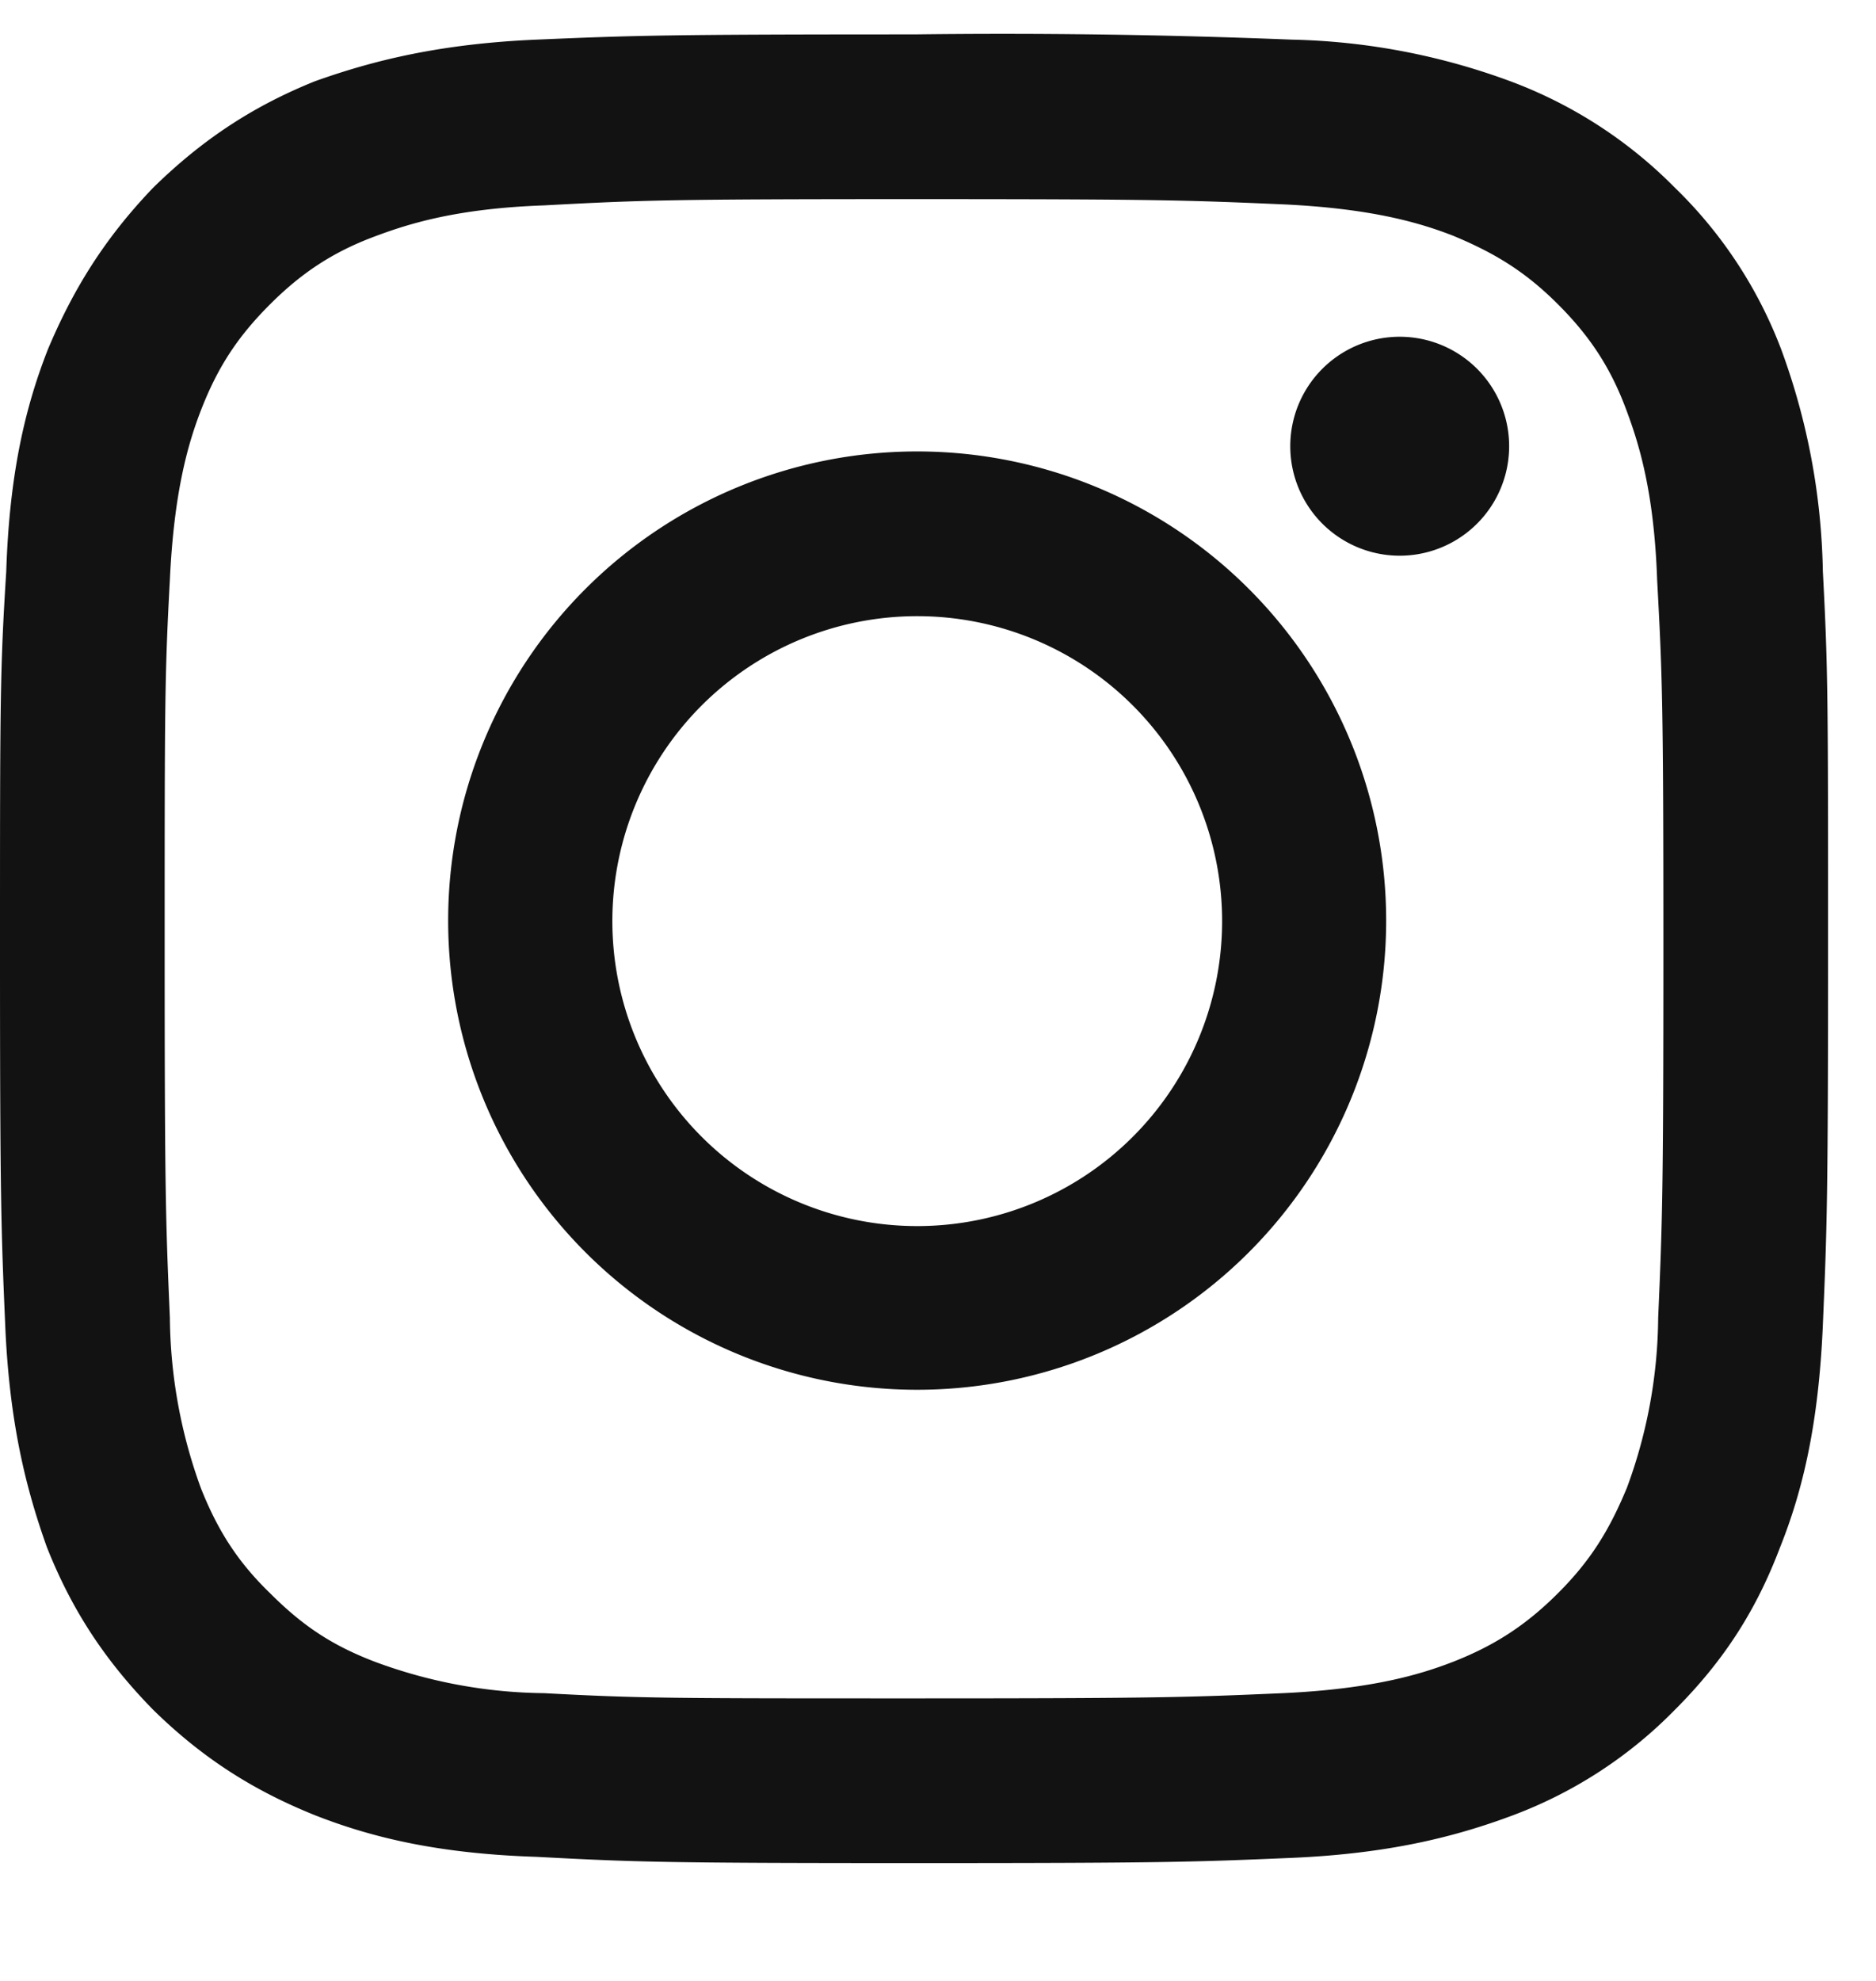
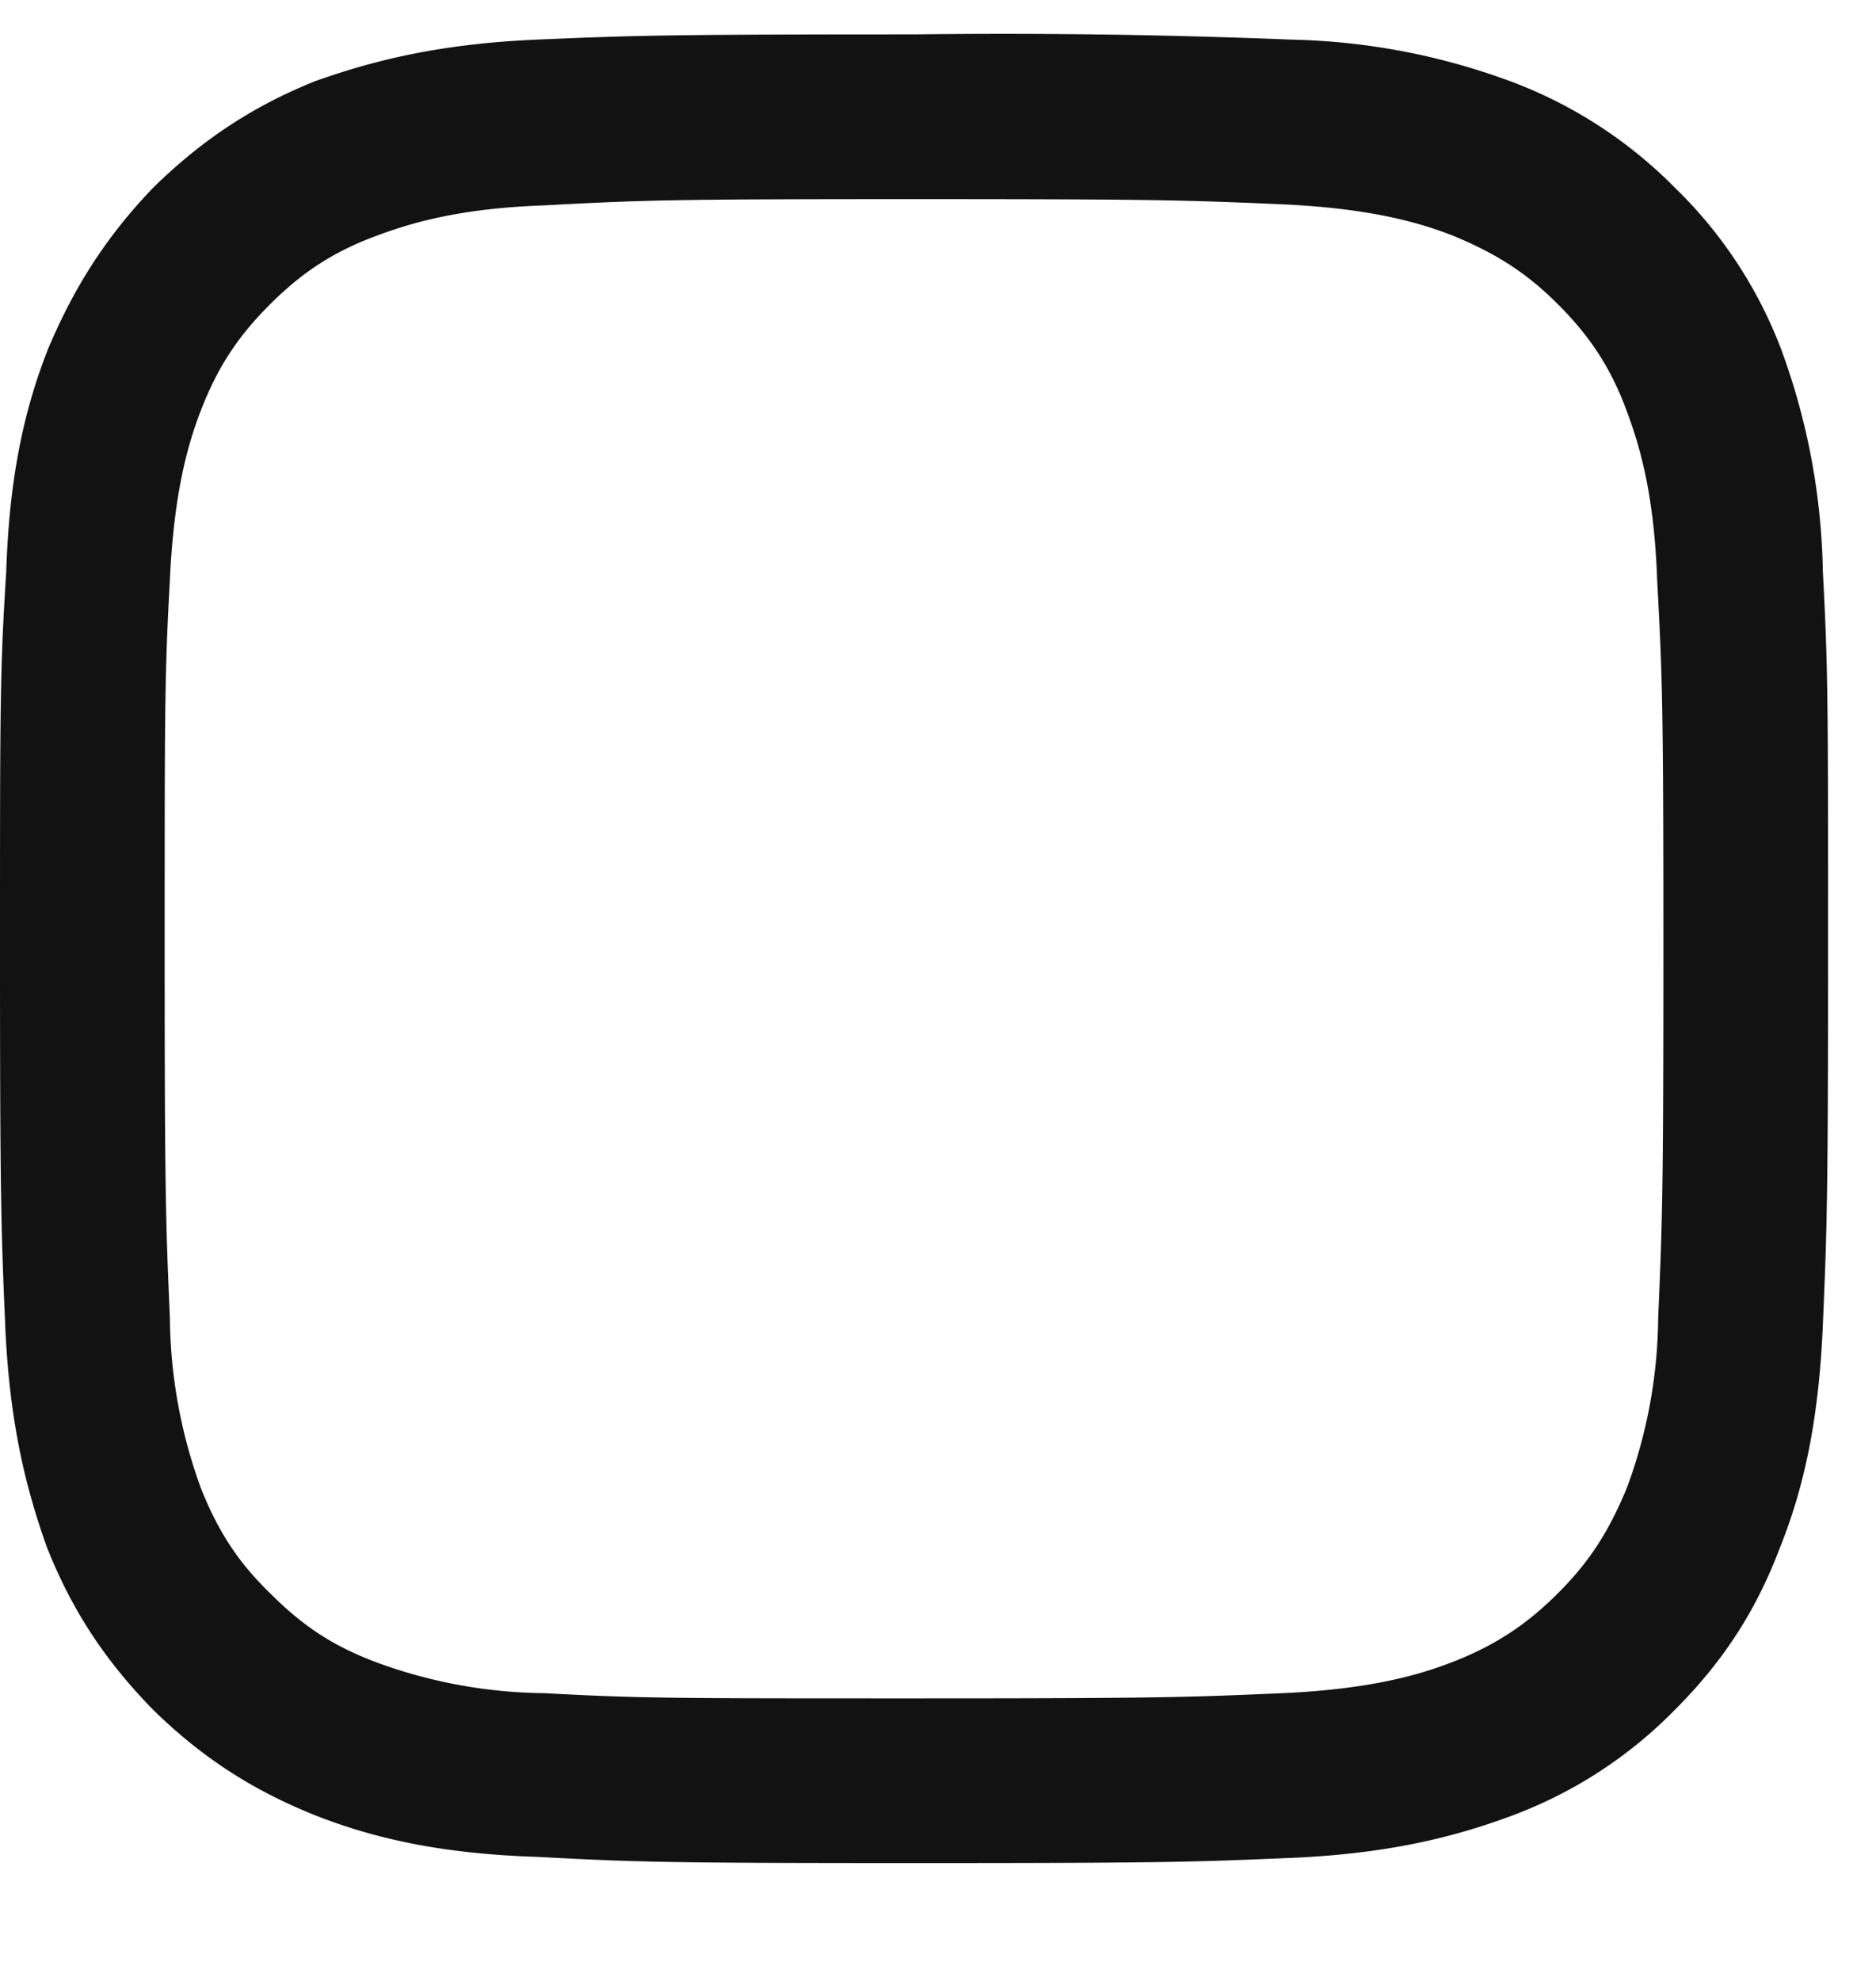
<svg xmlns="http://www.w3.org/2000/svg" width="18" height="19" fill="none">
  <path d="M8.77 1.91c2.34 0 2.62.01 3.54.05.86.04 1.32.18 1.63.3.41.17.7.35 1.01.66.3.3.5.6.65 1 .12.32.27.78.3 1.64.05.92.06 1.2.06 3.54s-.01 2.62-.05 3.54a4.788 4.788 0 0 1-.3 1.63c-.17.41-.35.7-.66 1.01-.3.3-.6.5-1.01.66-.31.12-.77.26-1.63.3-.92.04-1.2.05-3.54.05s-2.62 0-3.55-.05a4.786 4.786 0 0 1-1.62-.3c-.42-.16-.7-.35-1.01-.66-.31-.3-.5-.6-.66-1a4.87 4.87 0 0 1-.3-1.64c-.04-.92-.05-1.2-.05-3.54s0-2.62.05-3.54c.04-.86.18-1.32.3-1.63.16-.41.35-.7.66-1.01.3-.3.6-.5 1-.65.32-.12.78-.27 1.63-.3.93-.05 1.2-.06 3.55-.06Zm0-1.58c-2.38 0-2.68.01-3.62.05-.93.04-1.57.2-2.13.4-.57.23-1.06.54-1.55 1.02C1 2.29.7 2.78.46 3.35c-.22.56-.37 1.2-.4 2.13C0 6.43 0 6.73 0 9.1s.01 2.68.05 3.61c.04.94.2 1.57.4 2.13.23.58.54 1.07 1.02 1.56.49.48.98.78 1.55 1.01.56.22 1.2.37 2.13.4.94.05 1.24.06 3.62.06 2.39 0 2.68-.01 3.62-.05.93-.04 1.57-.2 2.13-.41a4.27 4.27 0 0 0 1.55-1.01c.49-.49.79-.98 1.01-1.56.22-.55.37-1.19.41-2.13.04-.93.05-1.23.05-3.61 0-2.39 0-2.68-.05-3.62a6.47 6.47 0 0 0-.4-2.13 4.27 4.27 0 0 0-1.02-1.55A4.35 4.35 0 0 0 14.52.79a6.43 6.43 0 0 0-2.13-.41A68.999 68.999 0 0 0 8.77.33Z" fill="#121212" />
-   <path d="M8.8 4.33a4.5 4.5 0 1 0 0 9 4.5 4.5 0 0 0 0-9Zm0 7.43a2.925 2.925 0 1 1 .001-5.85 2.925 2.925 0 0 1 0 5.85Zm4.63-6.43a1.05 1.05 0 1 0 0-2.1 1.05 1.05 0 0 0 0 2.1Z" fill="#121212" />
</svg>